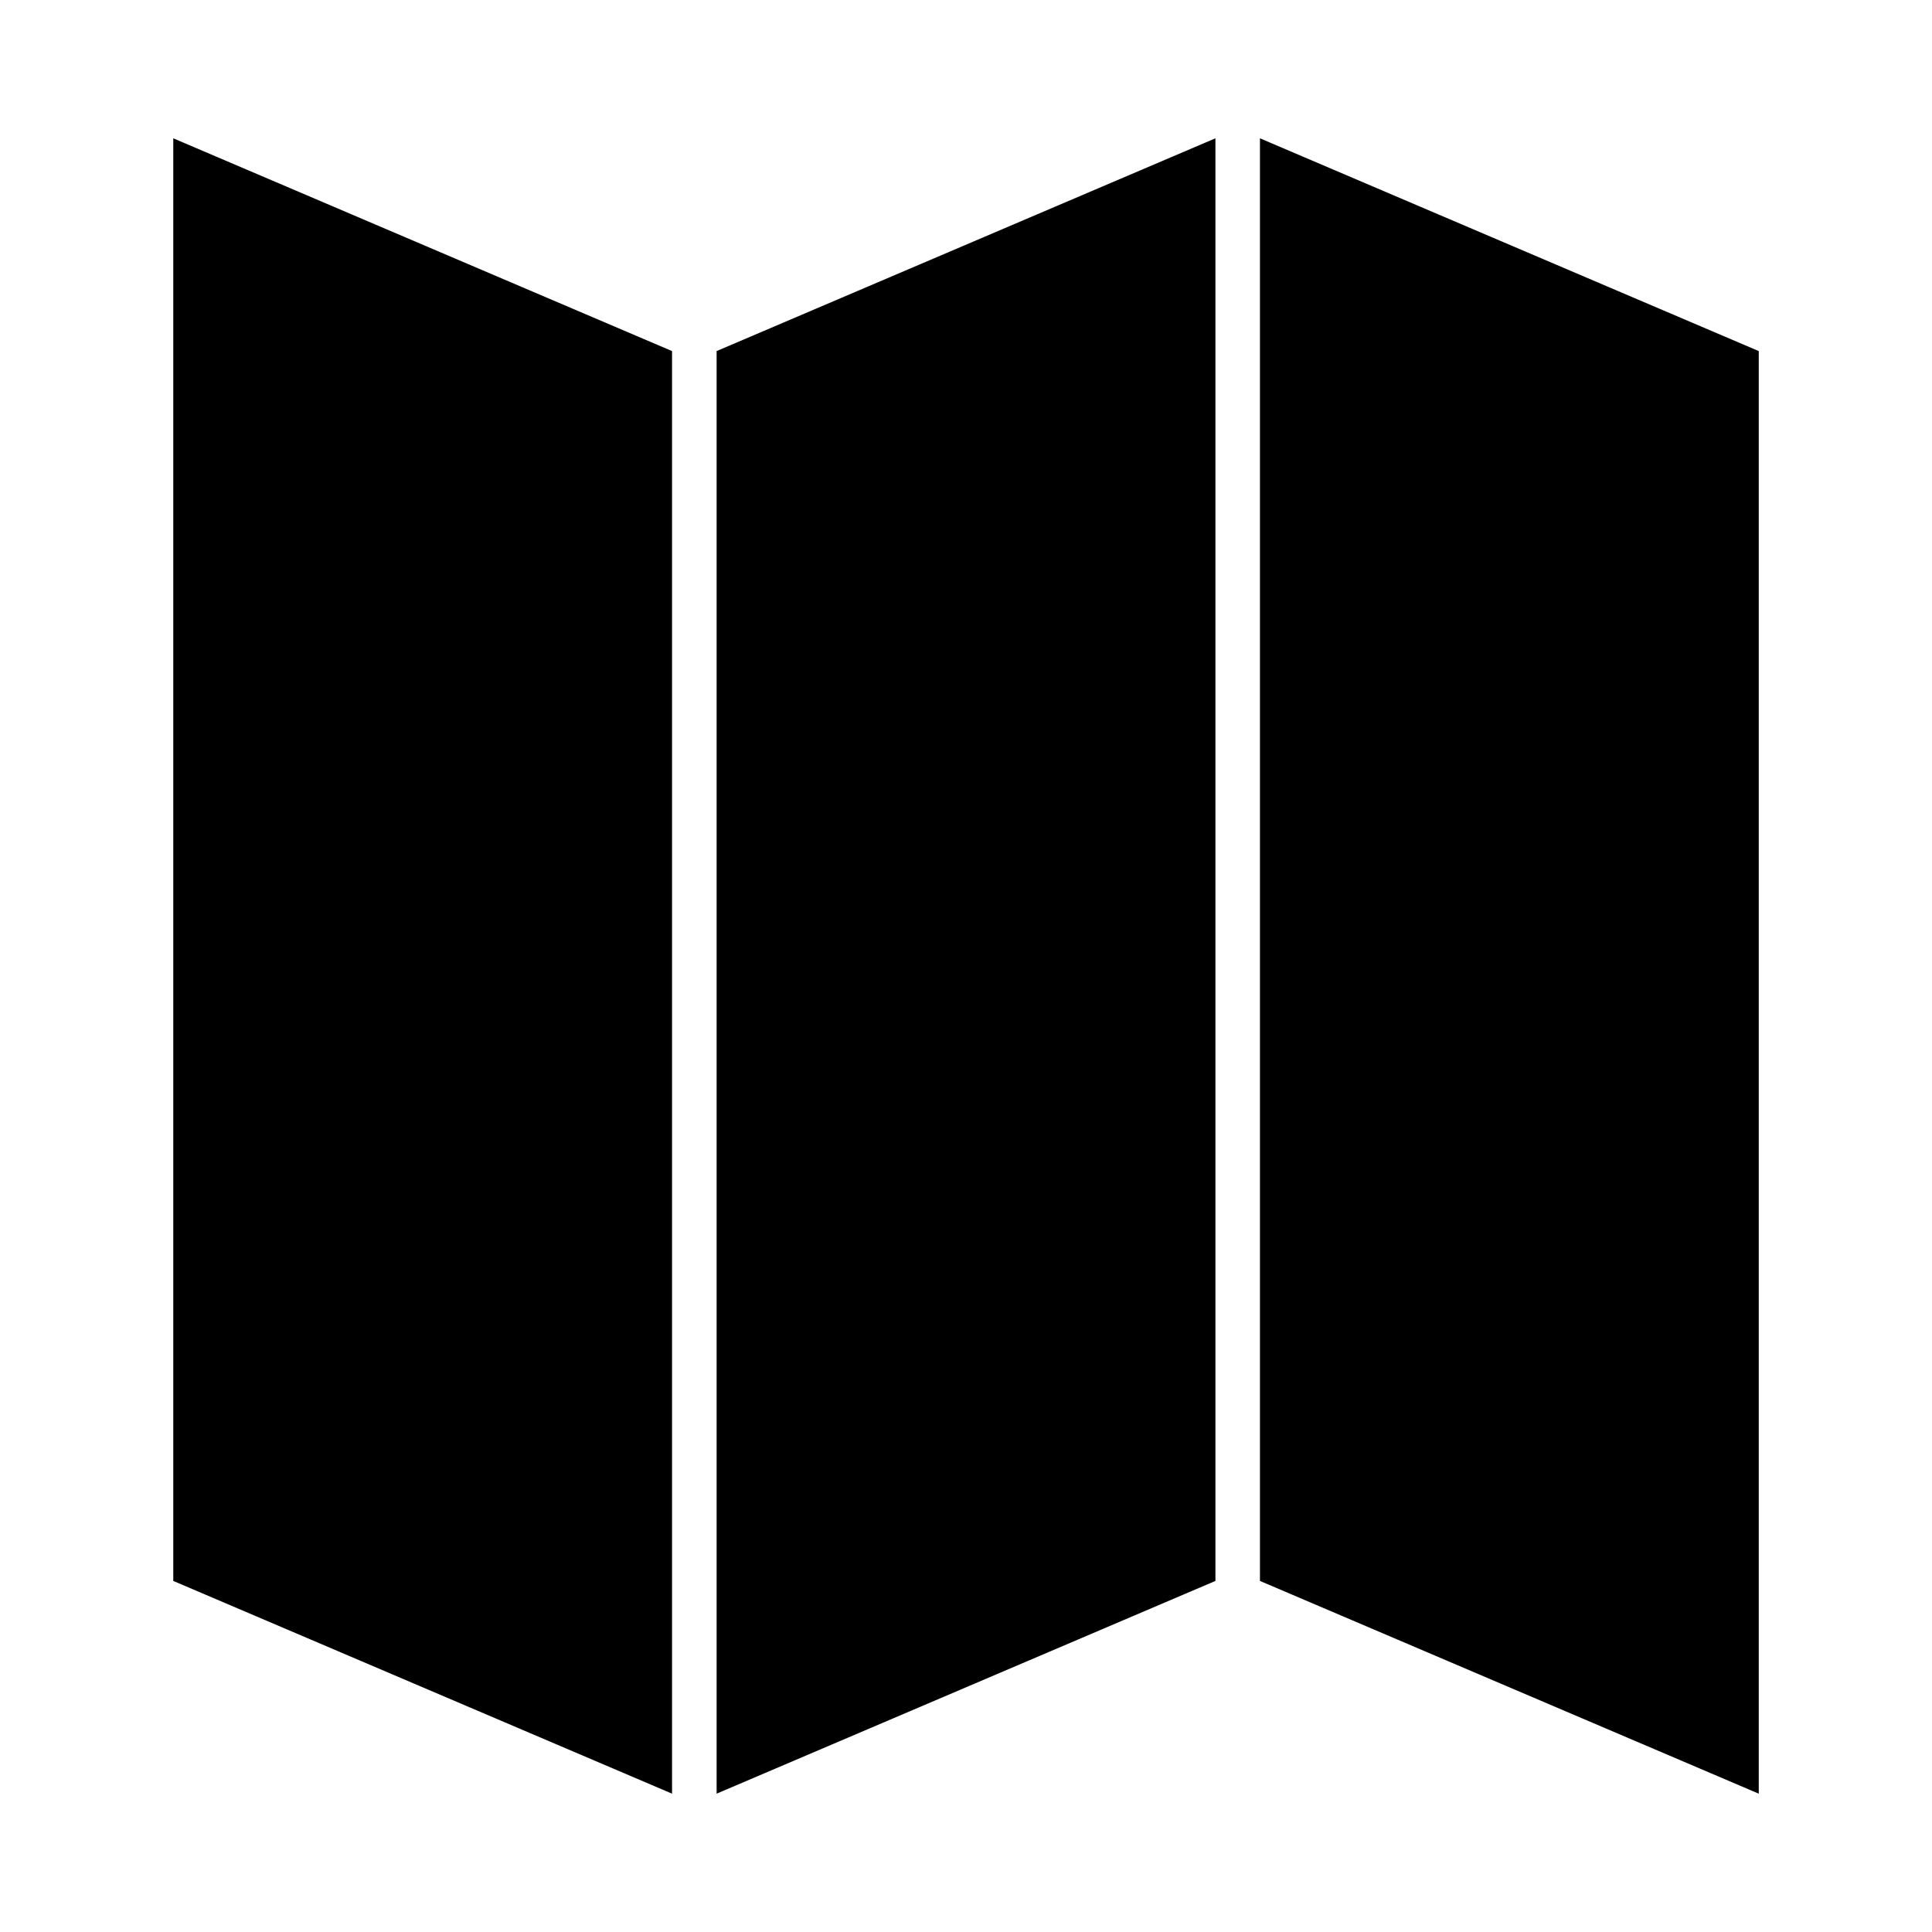
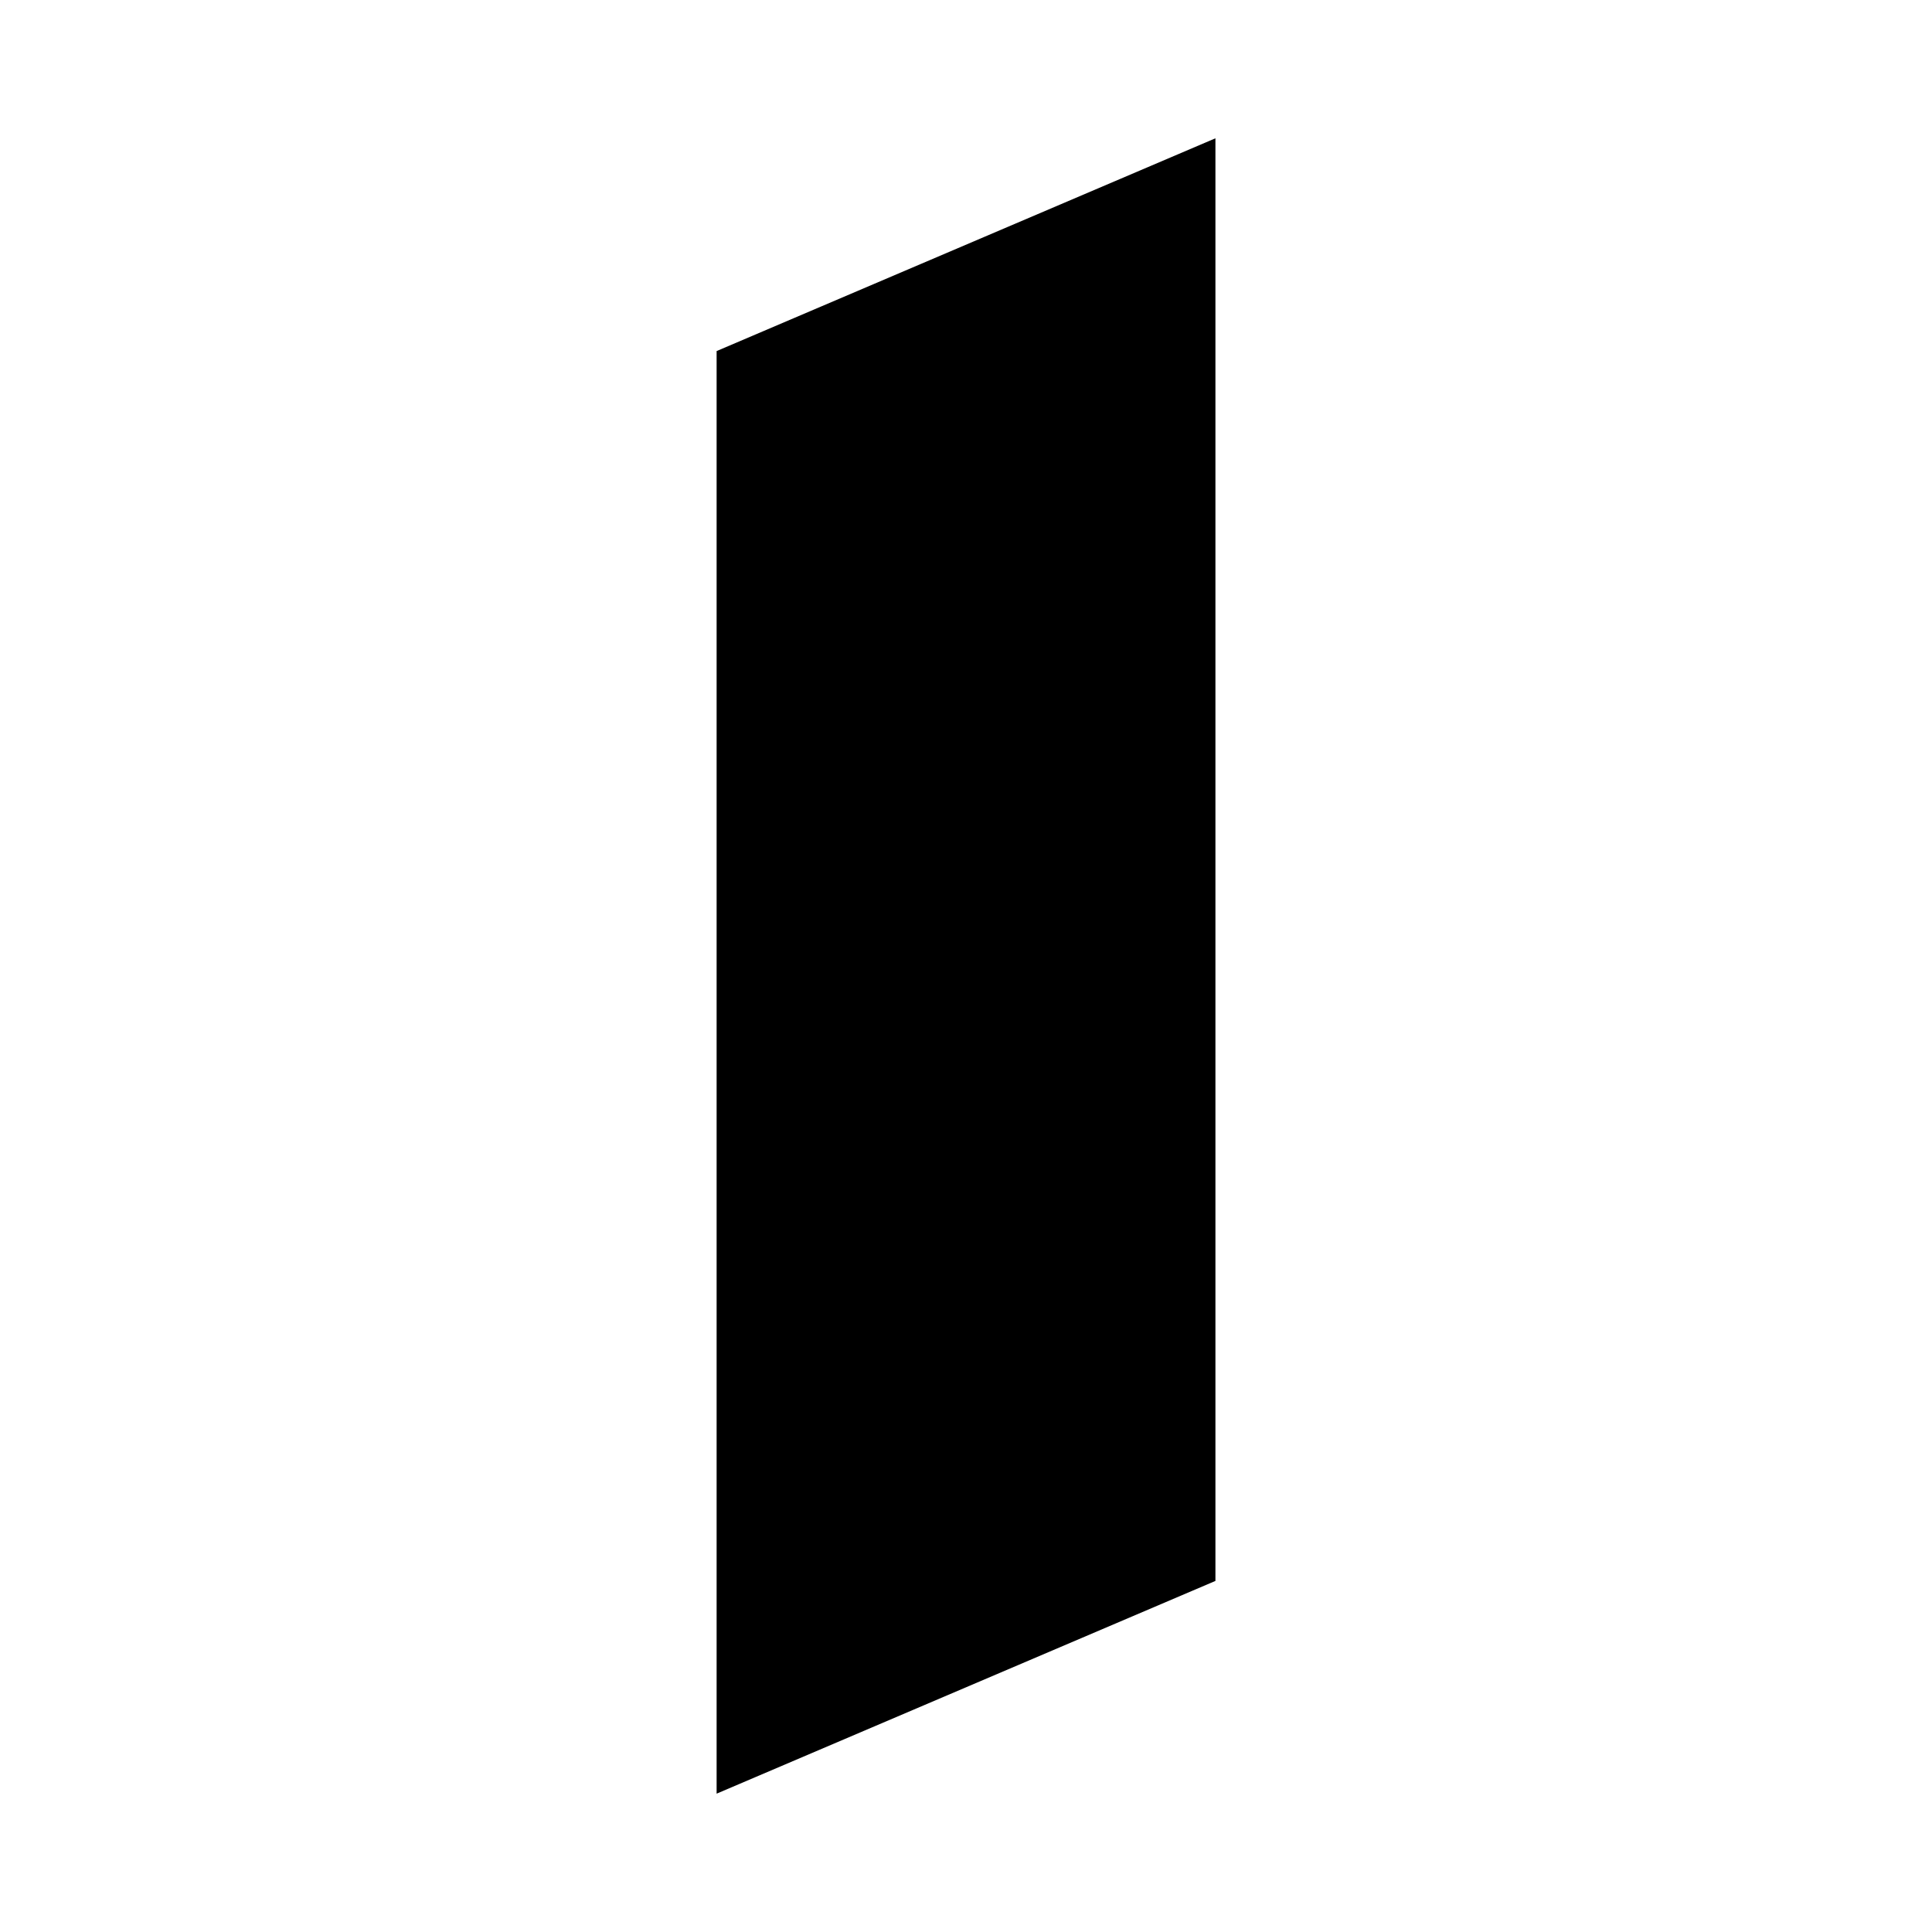
<svg xmlns="http://www.w3.org/2000/svg" fill="#000000" width="800px" height="800px" version="1.1" viewBox="144 144 512 512">
  <g>
-     <path d="m610.09 237.04-132.19-56.387v382.31l132.19 56.379z" />
    <path d="m333.91 619.34 132.19-56.379v-382.31l-132.19 56.387z" />
-     <path d="m322.1 619.34v-382.3l-132.18-56.387v382.31z" />
+     <path d="m322.1 619.34v-382.3v382.31z" />
  </g>
</svg>